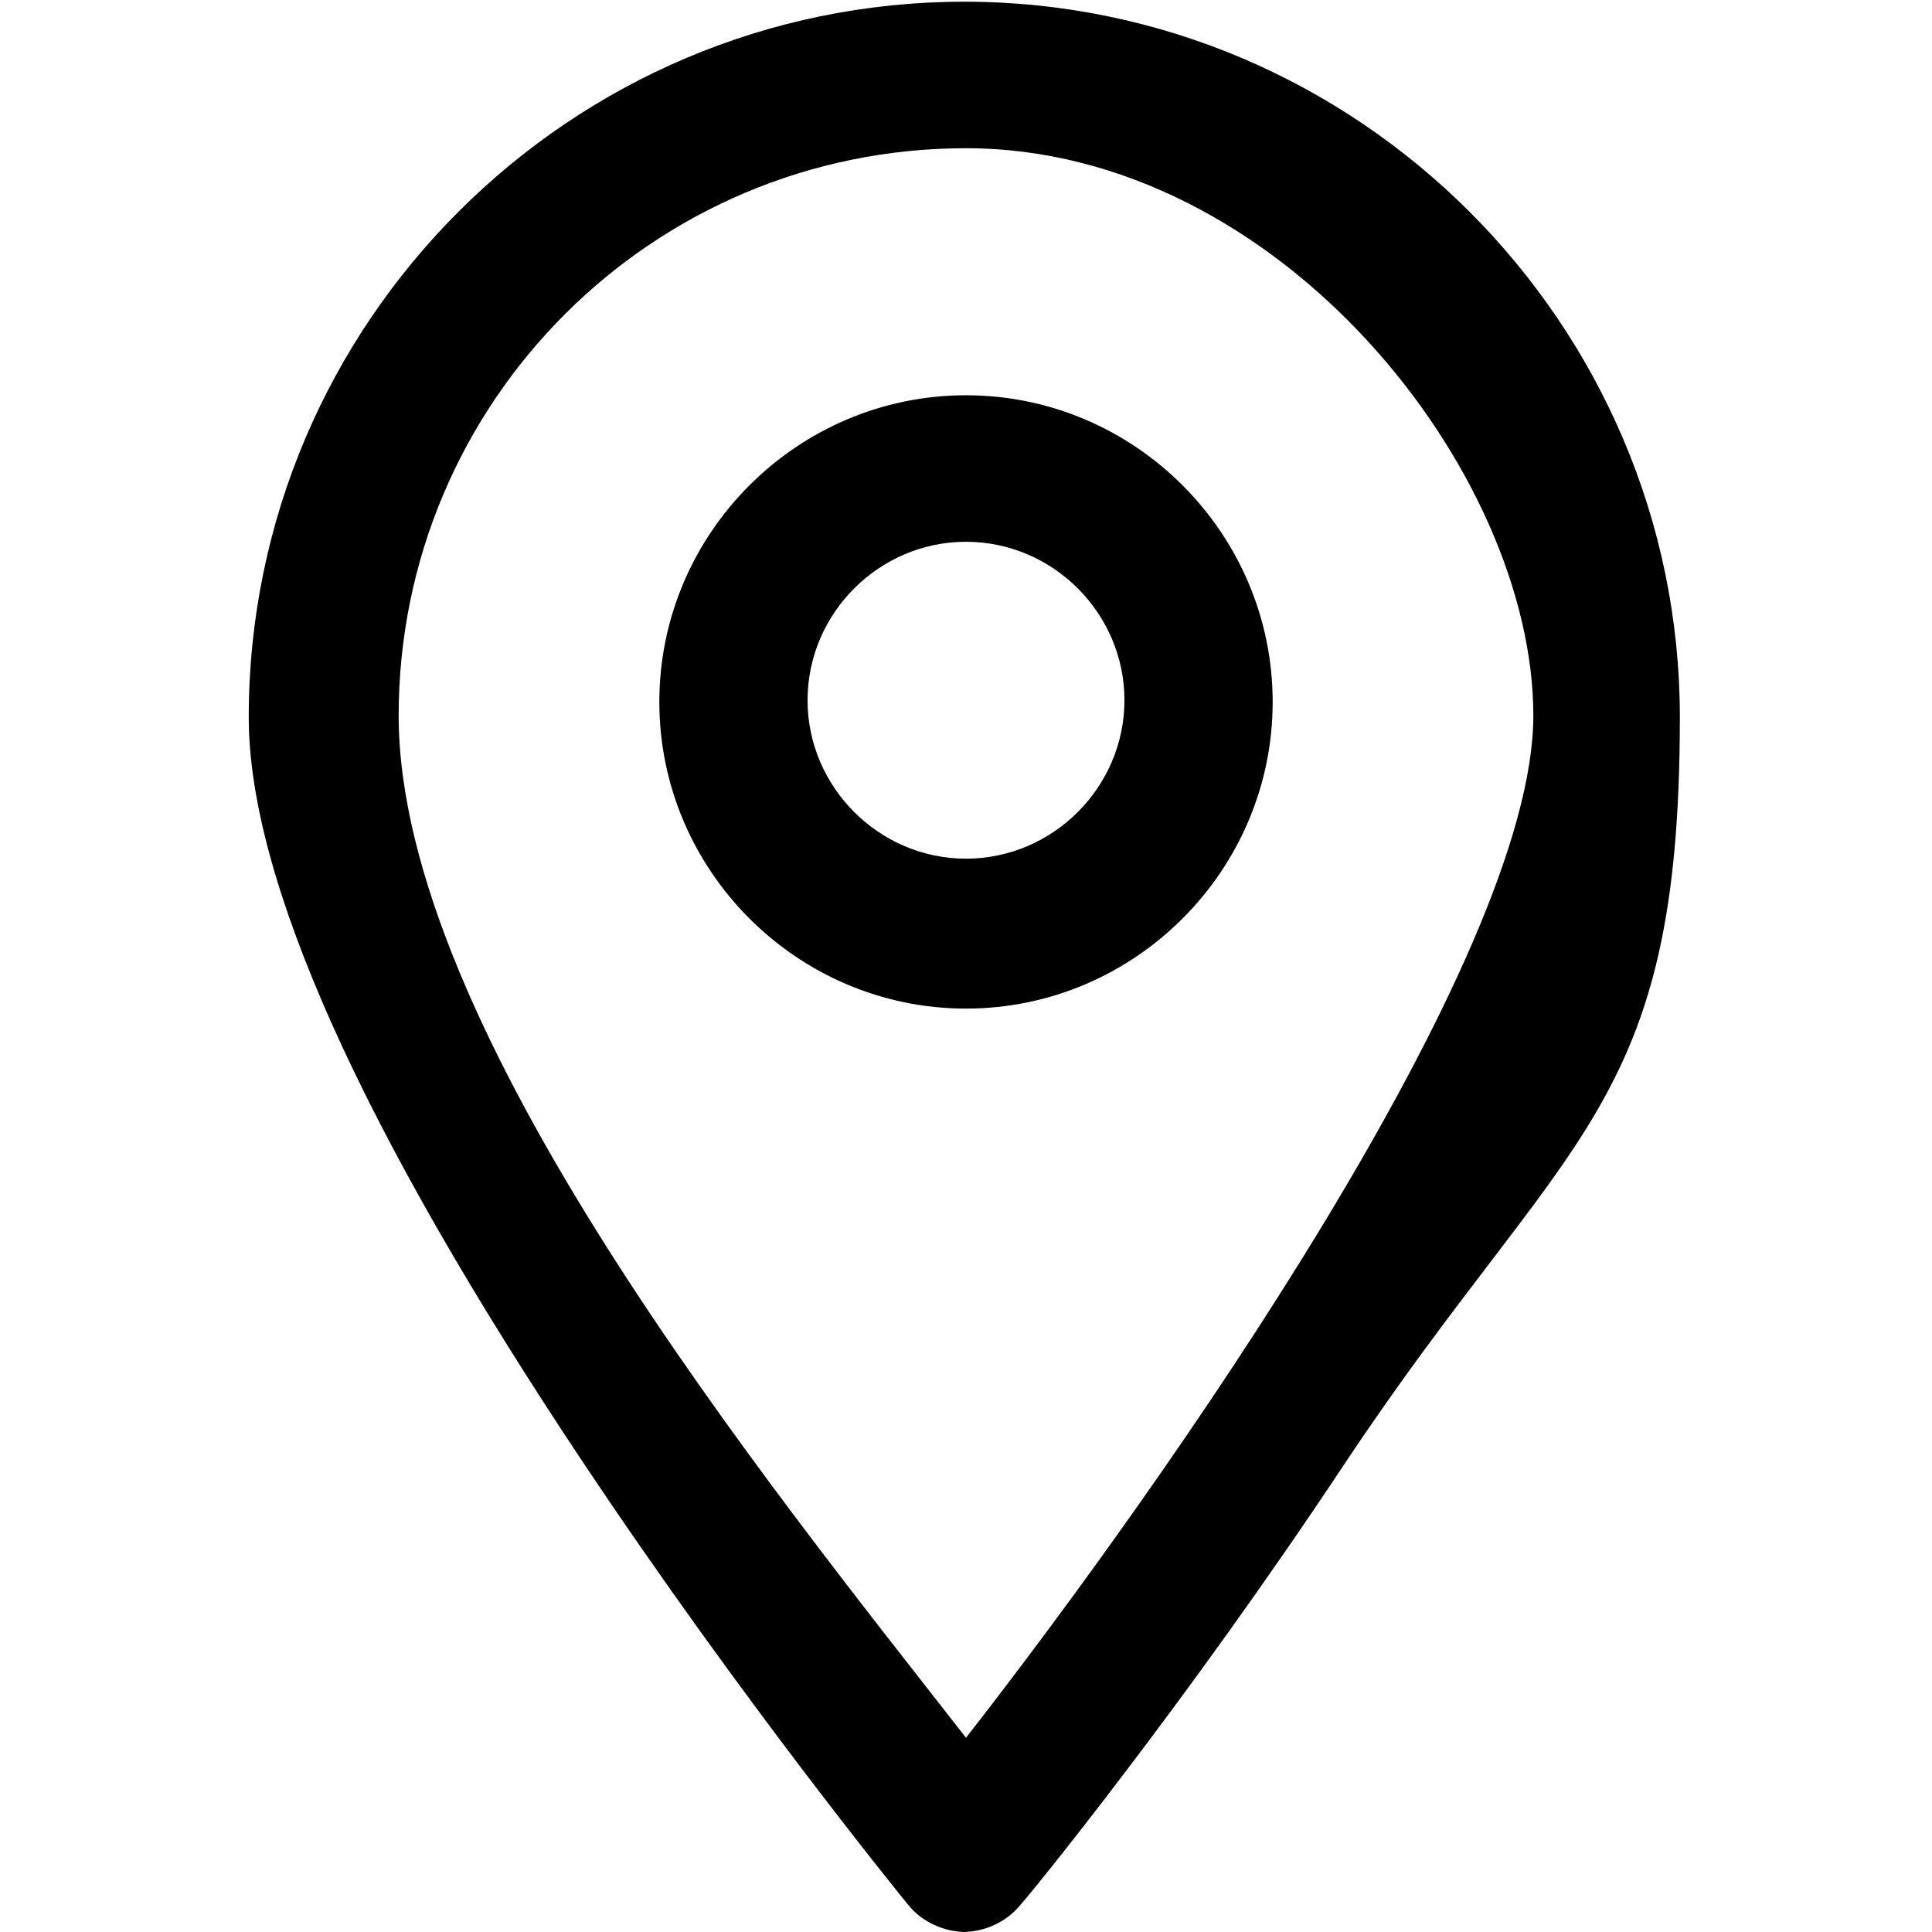
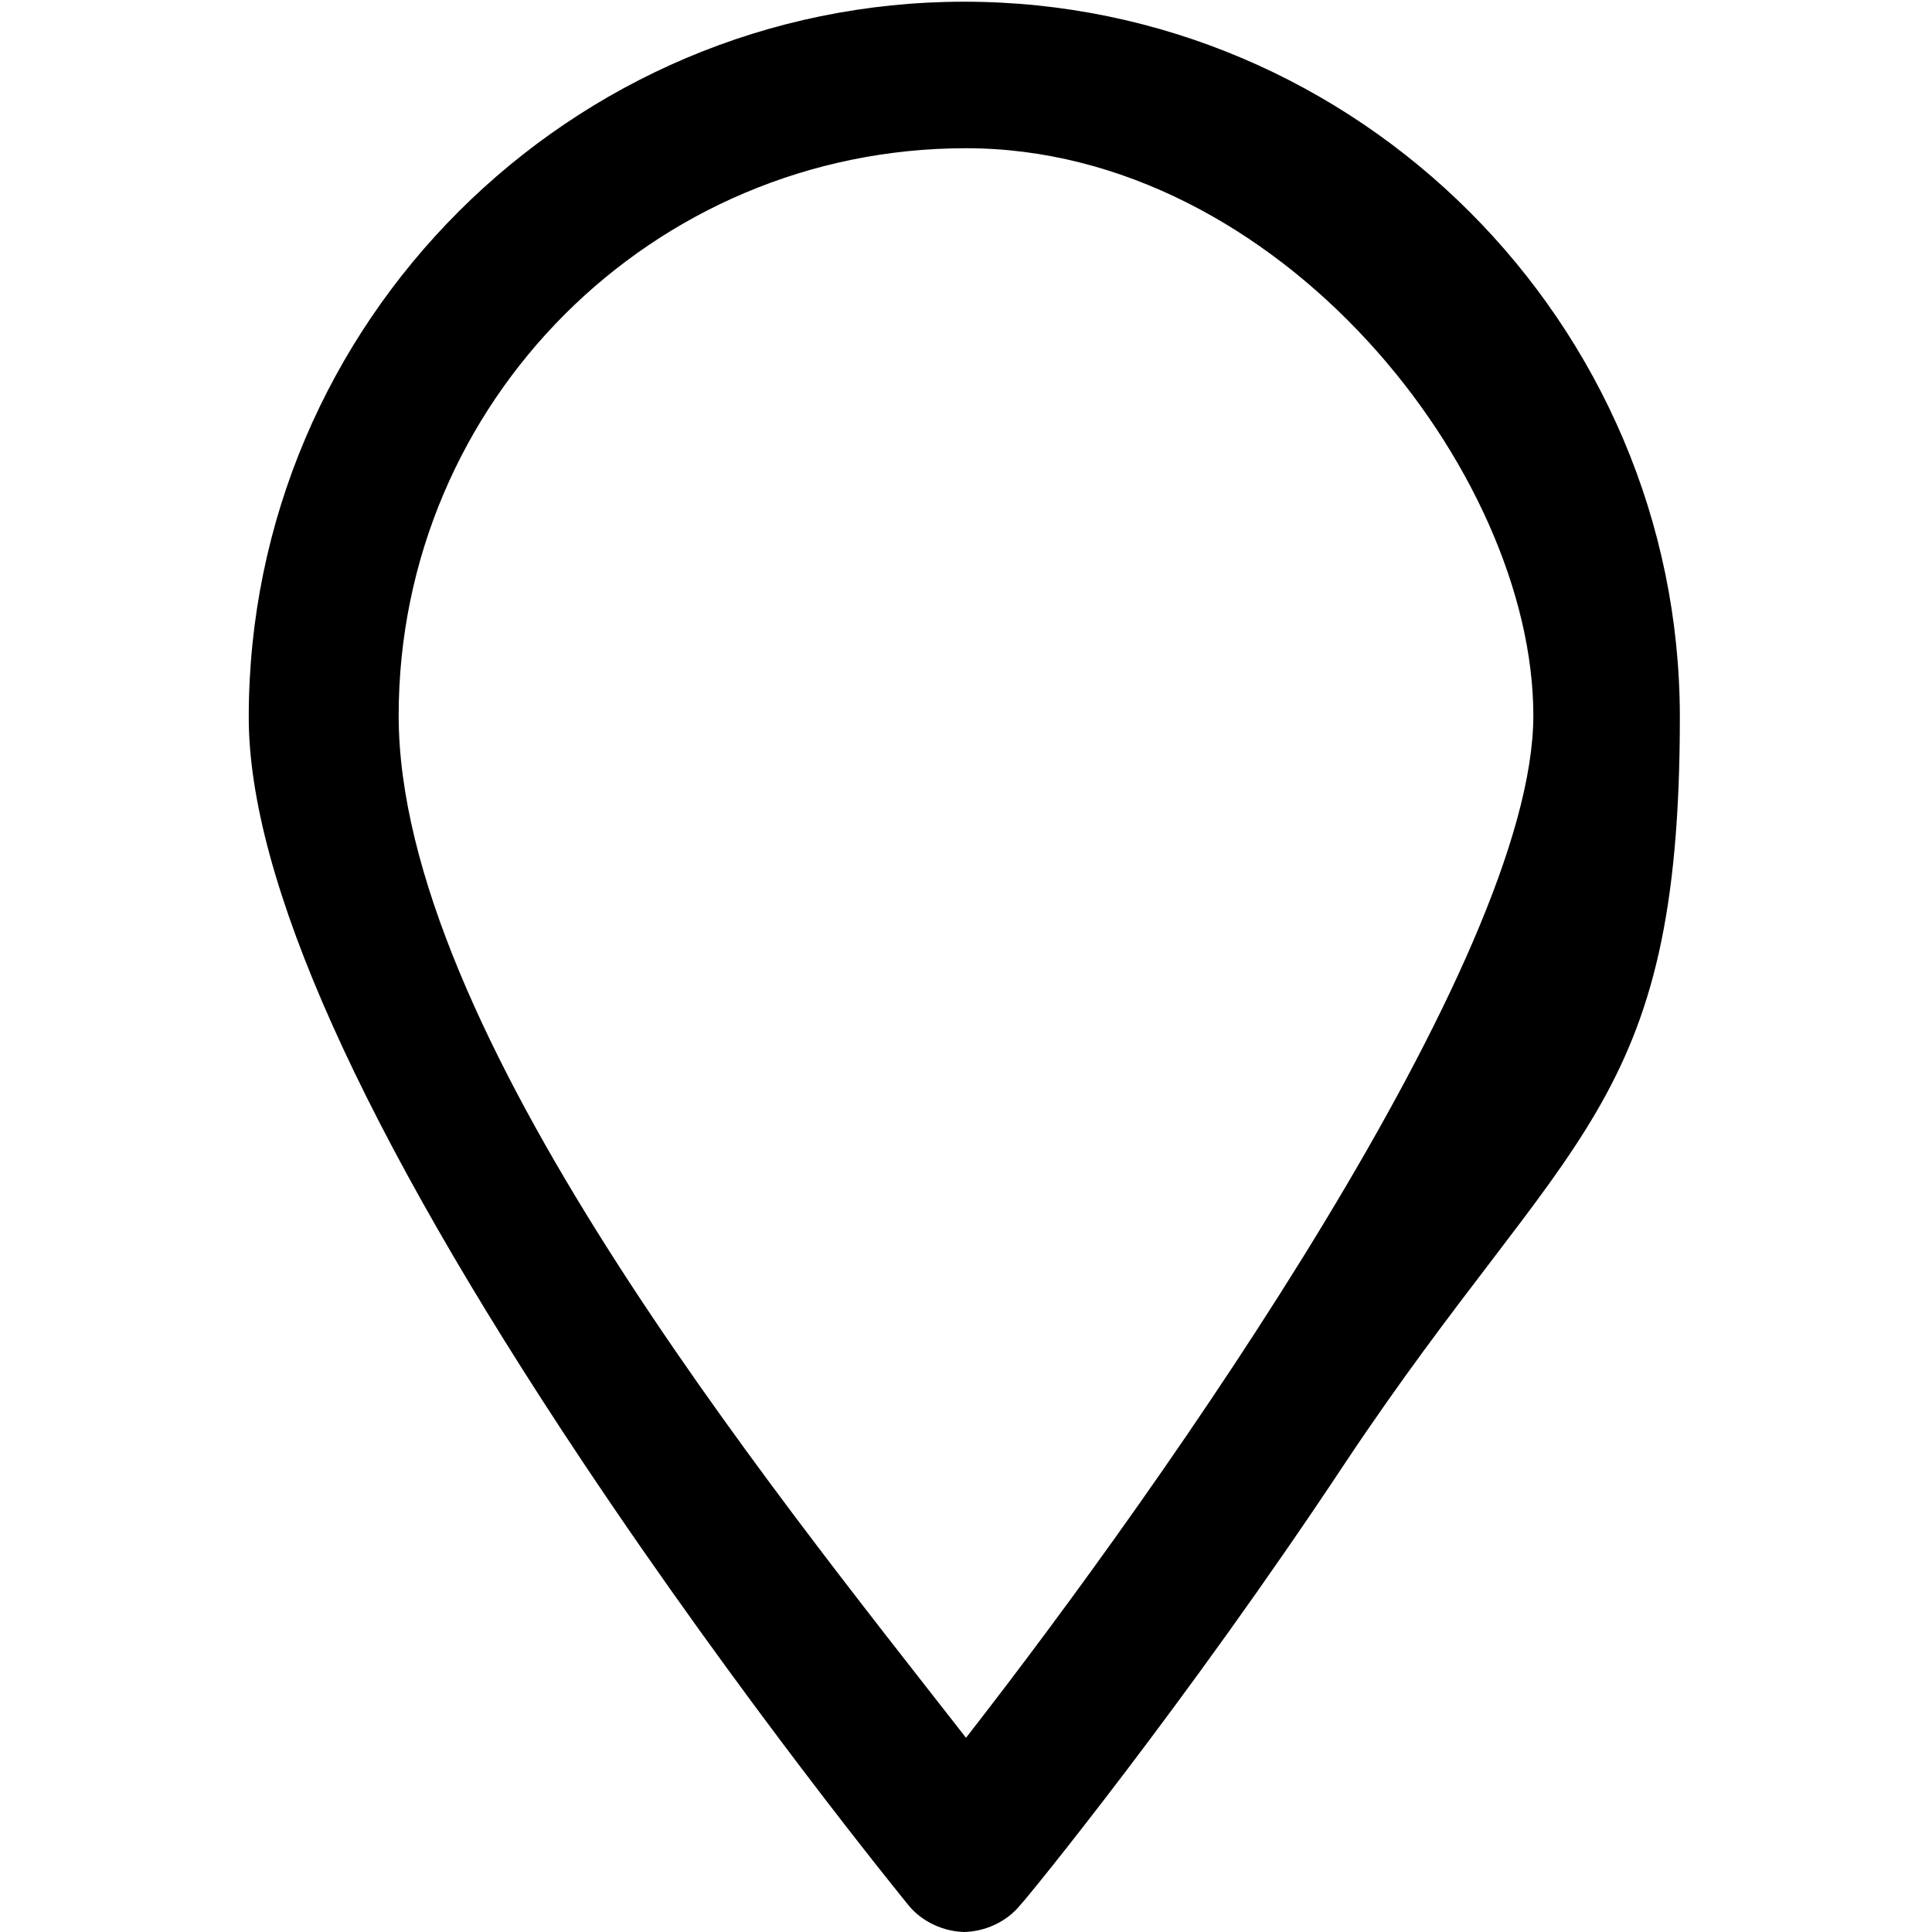
<svg xmlns="http://www.w3.org/2000/svg" id="Layer_1" data-name="Layer 1" version="1.1" viewBox="0 0 113.4 113.4">
  <defs>
    <style>
      .cls-1 {
        fill: #000;
        stroke-width: 0px;
      }
    </style>
  </defs>
  <path class="cls-1" d="M56.7,113.4c-1.3,0-2.6-.6-3.4-1.6-.4-.5-9.7-11.9-19.1-26-13-19.5-19.6-34.2-19.6-43.7,0-23.2,18.9-42,42-42s42,18.9,42,42-6.6,24.2-19.6,43.7c-9.4,14.2-18.7,25.6-19.1,26-.8,1-2.1,1.6-3.4,1.6h0ZM56.7,8.7c-18.4,0-33.3,14.9-33.3,33.3s21.6,45,33.3,60c11.7-15,33.3-45.7,33.3-60S75.1,8.7,56.7,8.7Z" />
-   <path class="cls-1" d="M56.7,59.2c-9.9,0-18-8.1-18-18s8.1-18,18-18,18,8.1,18,18-8.1,18-18,18ZM56.7,31.8c-5.1,0-9.3,4.2-9.3,9.3s4.2,9.3,9.3,9.3,9.3-4.2,9.3-9.3-4.2-9.3-9.3-9.3Z" />
</svg>